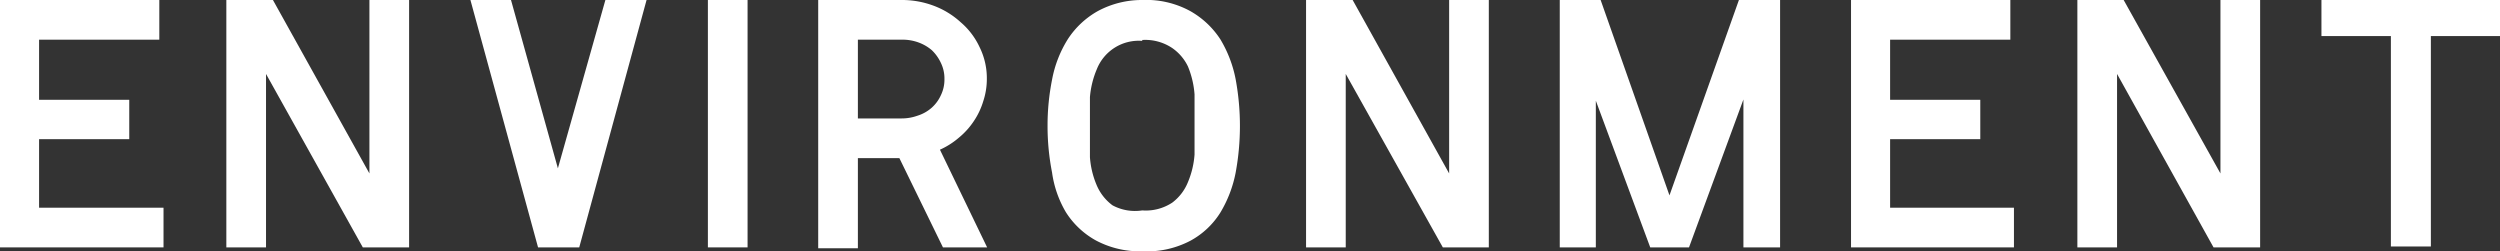
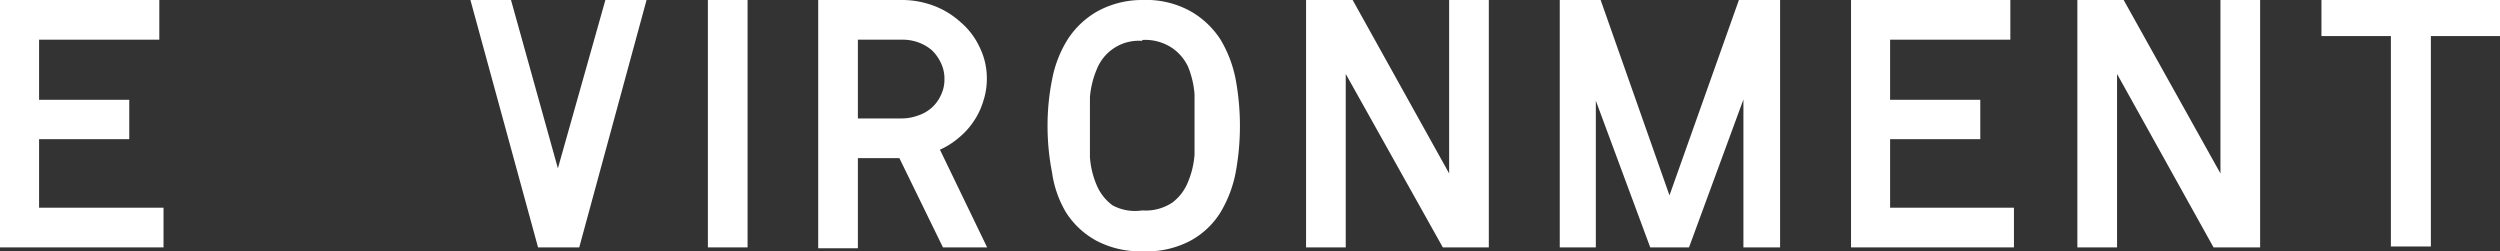
<svg xmlns="http://www.w3.org/2000/svg" viewBox="0 0 83.17 8.36">
  <rect x="0" y="0" width="83.17" height="8.36" fill="#333333" stroke="none" />
  <defs>
    <style>.bd7bf2b4-77c3-4430-8b84-10dae8131113{fill:#fff;}</style>
  </defs>
  <title>environment</title>
  <g id="ab1f454f-8179-4da0-8eb5-d4ef6641e16c" data-name="レイヤー 2">
    <g id="b97659bc-c78d-4ae2-a7b0-dec5b65ac7fc" data-name="contents">
      <path class="bd7bf2b4-77c3-4430-8b84-10dae8131113" d="M5.44,6.91V8.23H0V0H5.3V1.32h-4v2h3V4.63h-3V6.91Z" />
-       <path class="bd7bf2b4-77c3-4430-8b84-10dae8131113" d="M12.07,8.23,8.85,2.46V8.23H7.53V0H9.08l3.21,5.77V0h1.32V8.23Z" />
      <path class="bd7bf2b4-77c3-4430-8b84-10dae8131113" d="M17.9,8.23,15.65,0H17l1.56,5.6L20.14,0h1.37L19.27,8.23Z" />
      <path class="bd7bf2b4-77c3-4430-8b84-10dae8131113" d="M24.87,8.23H23.55V0h1.32Z" />
      <path class="bd7bf2b4-77c3-4430-8b84-10dae8131113" d="M29.92,5.26H28.54v3H27.22V0H30a3,3,0,0,1,1.06.19,2.76,2.76,0,0,1,.9.55,2.44,2.44,0,0,1,.63.83,2.33,2.33,0,0,1,.24,1.06,2.34,2.34,0,0,1-.12.74,2.43,2.43,0,0,1-.32.67,2.5,2.5,0,0,1-.49.54,2.59,2.59,0,0,1-.63.4l1.57,3.25H31.37ZM28.54,3.94H30a1.54,1.54,0,0,0,.52-.09A1.29,1.29,0,0,0,31,3.58a1.24,1.24,0,0,0,.3-.41,1.19,1.19,0,0,0,.12-.54,1.19,1.19,0,0,0-.12-.54,1.4,1.4,0,0,0-.3-.42,1.43,1.43,0,0,0-.45-.26A1.54,1.54,0,0,0,30,1.32H28.54Z" />
      <path class="bd7bf2b4-77c3-4430-8b84-10dae8131113" d="M38,8.36A3.11,3.11,0,0,1,36.46,8a2.76,2.76,0,0,1-1-.94A3.55,3.55,0,0,1,35,5.74a8,8,0,0,1-.15-1.55A7.81,7.81,0,0,1,35,2.65a3.86,3.86,0,0,1,.52-1.34,2.85,2.85,0,0,1,1-.94A3.09,3.09,0,0,1,38,0,3.05,3.05,0,0,1,39.6.37a2.88,2.88,0,0,1,1,.94,4.06,4.06,0,0,1,.51,1.34,8.54,8.54,0,0,1,0,3.08,4.06,4.06,0,0,1-.51,1.34,2.68,2.68,0,0,1-1,.94A3.12,3.12,0,0,1,38,8.36Zm0-7a1.5,1.5,0,0,0-1.51.94,3,3,0,0,0-.23.93c0,.34,0,.67,0,1s0,.66,0,1a2.89,2.89,0,0,0,.22.92,1.62,1.62,0,0,0,.53.68A1.58,1.58,0,0,0,38,7a1.6,1.6,0,0,0,1-.26,1.59,1.59,0,0,0,.52-.68,2.89,2.89,0,0,0,.22-.92c0-.33,0-.66,0-1s0-.65,0-1a3,3,0,0,0-.22-.93A1.57,1.57,0,0,0,39,1.6,1.61,1.61,0,0,0,38,1.33Z" />
      <path class="bd7bf2b4-77c3-4430-8b84-10dae8131113" d="M48,8.23,44.77,2.46V8.23H43.45V0H45l3.21,5.77V0h1.32V8.23Z" />
      <path class="bd7bf2b4-77c3-4430-8b84-10dae8131113" d="M59.22,0V8.23H58V3.31L56.19,8.23H54.9L53.09,3.35V8.23h-1.2V0h1.36l2.29,6.5L57.85,0Z" />
      <path class="bd7bf2b4-77c3-4430-8b84-10dae8131113" d="M67,6.91V8.23H61.58V0h5.3V1.32h-4v2h3V4.63h-3V6.91Z" />
      <path class="bd7bf2b4-77c3-4430-8b84-10dae8131113" d="M73.64,8.23,70.43,2.46V8.23H69.11V0h1.54l3.22,5.77V0h1.32V8.23Z" />
      <path class="bd7bf2b4-77c3-4430-8b84-10dae8131113" d="M83.17,1.2h-2.3v7H79.54v-7H77.23V0h5.94Z" />
    </g>
  </g>
</svg>